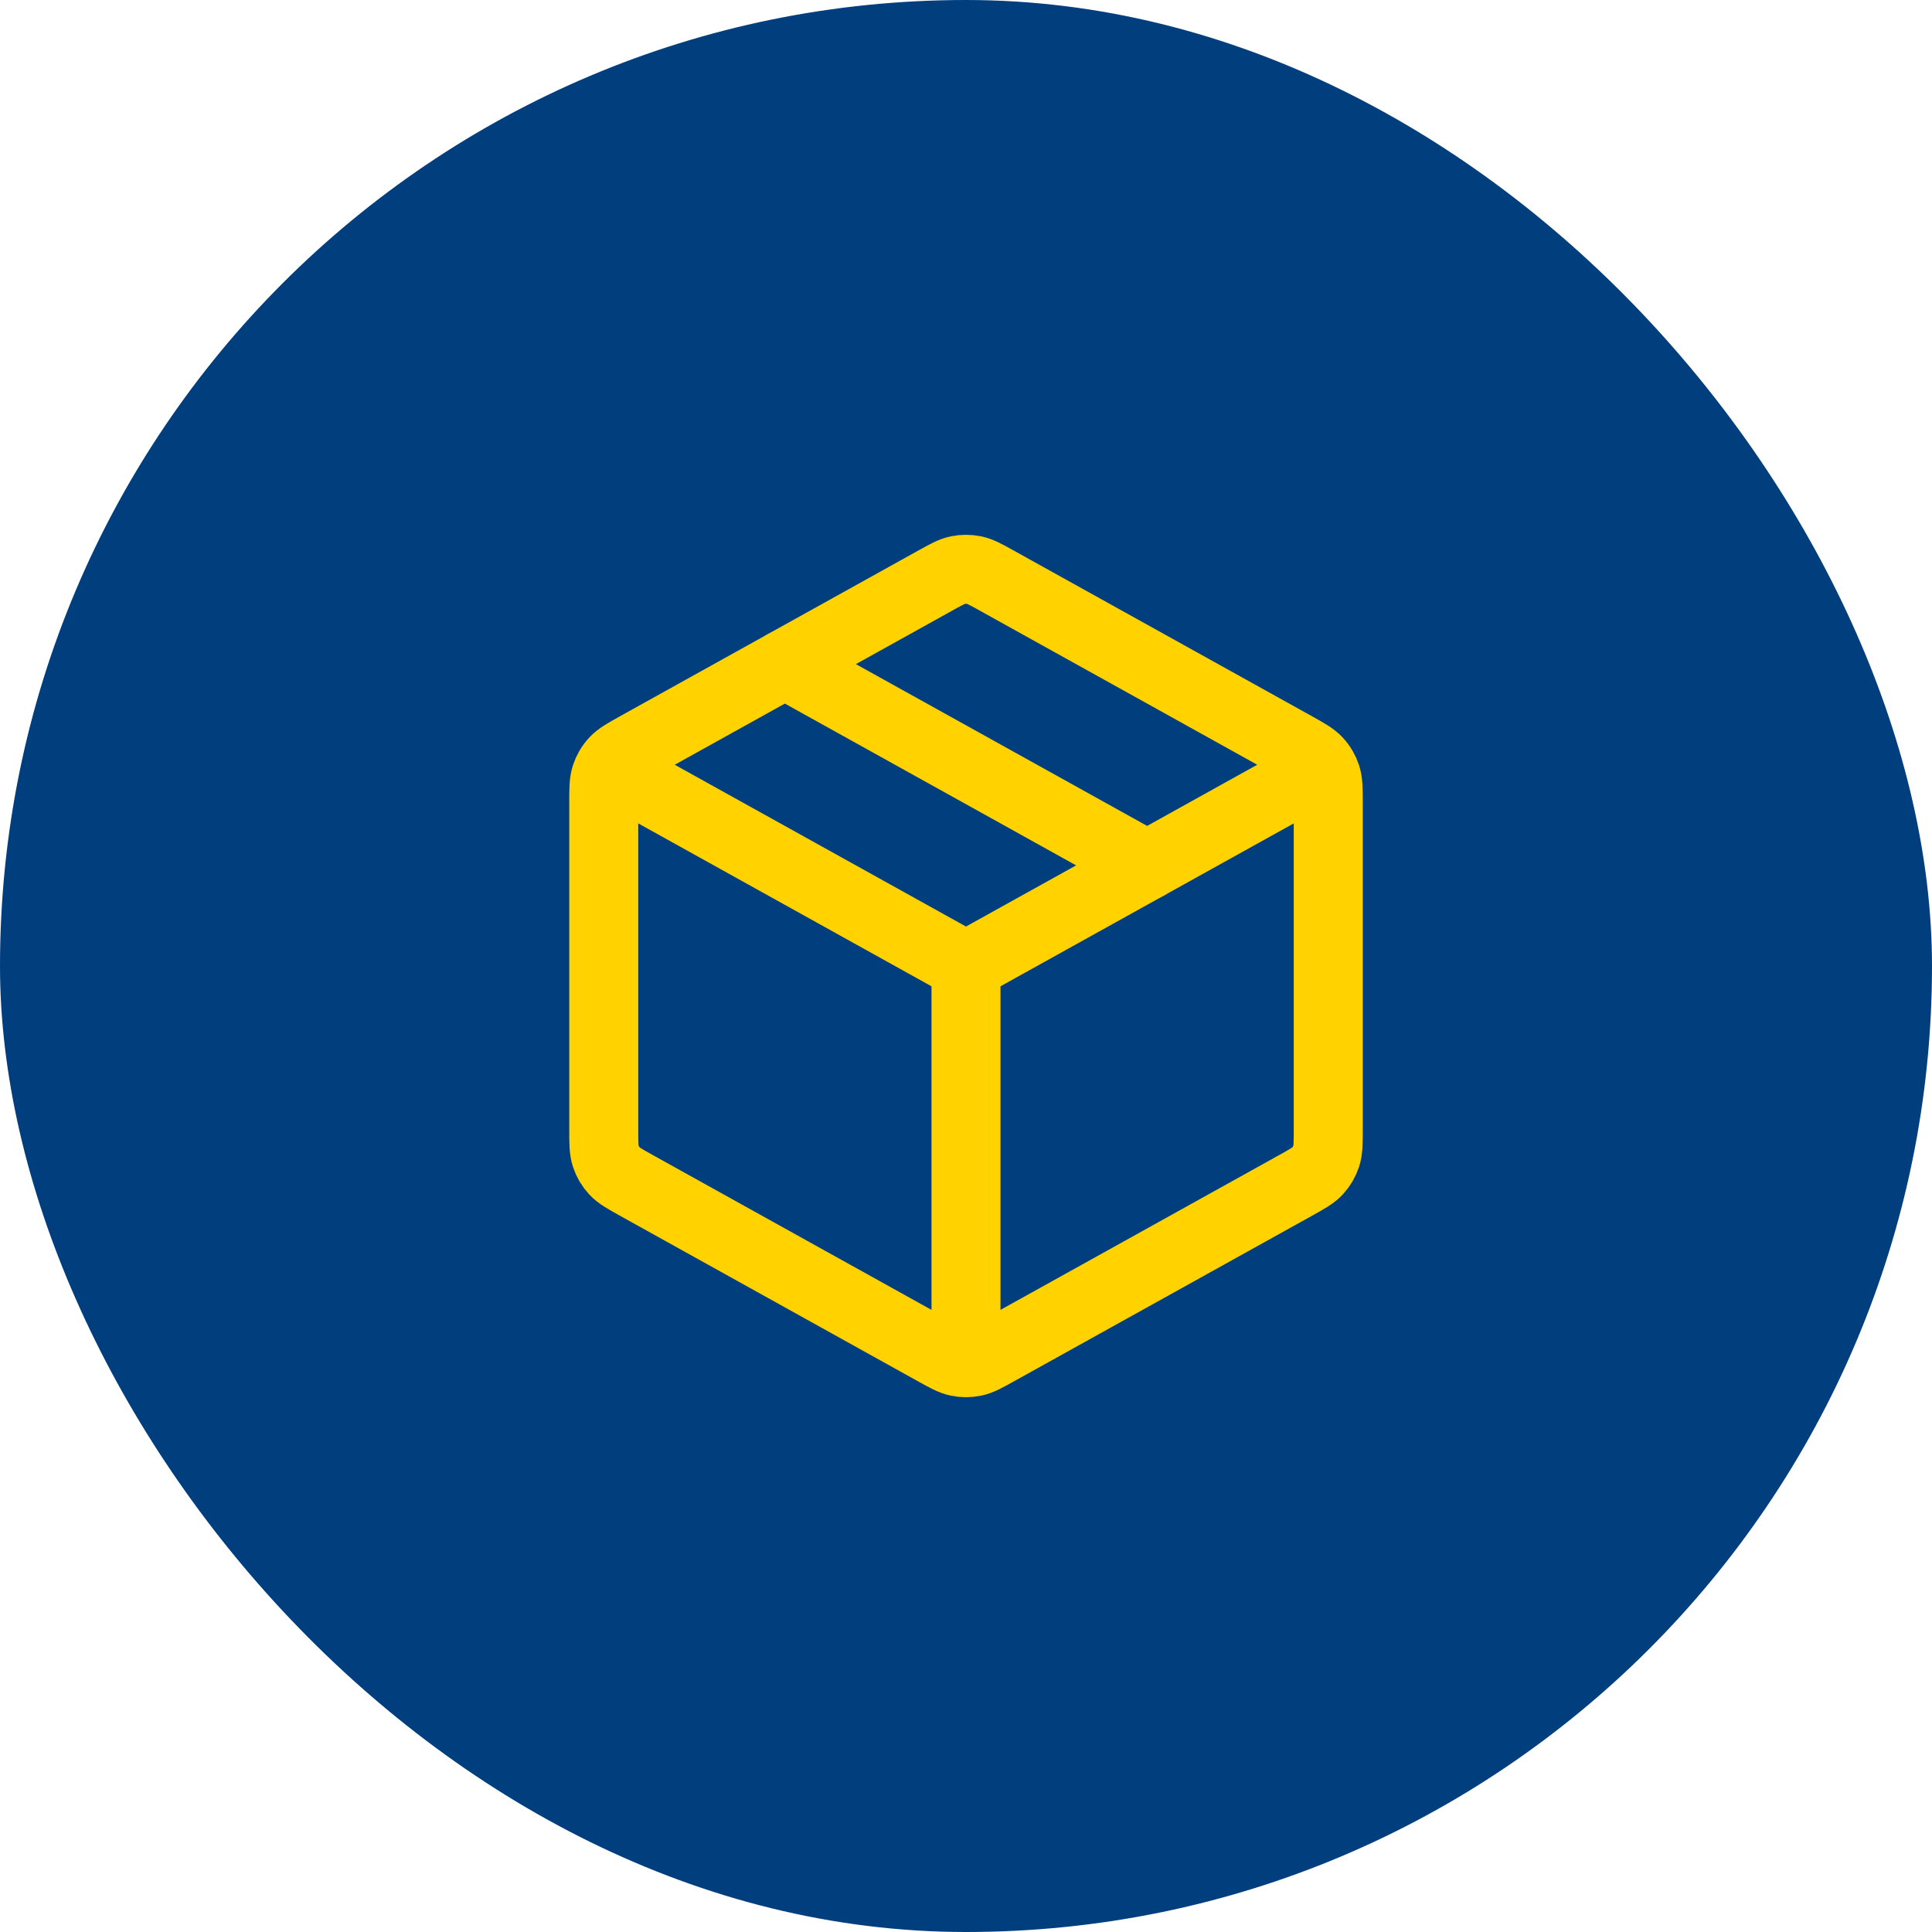
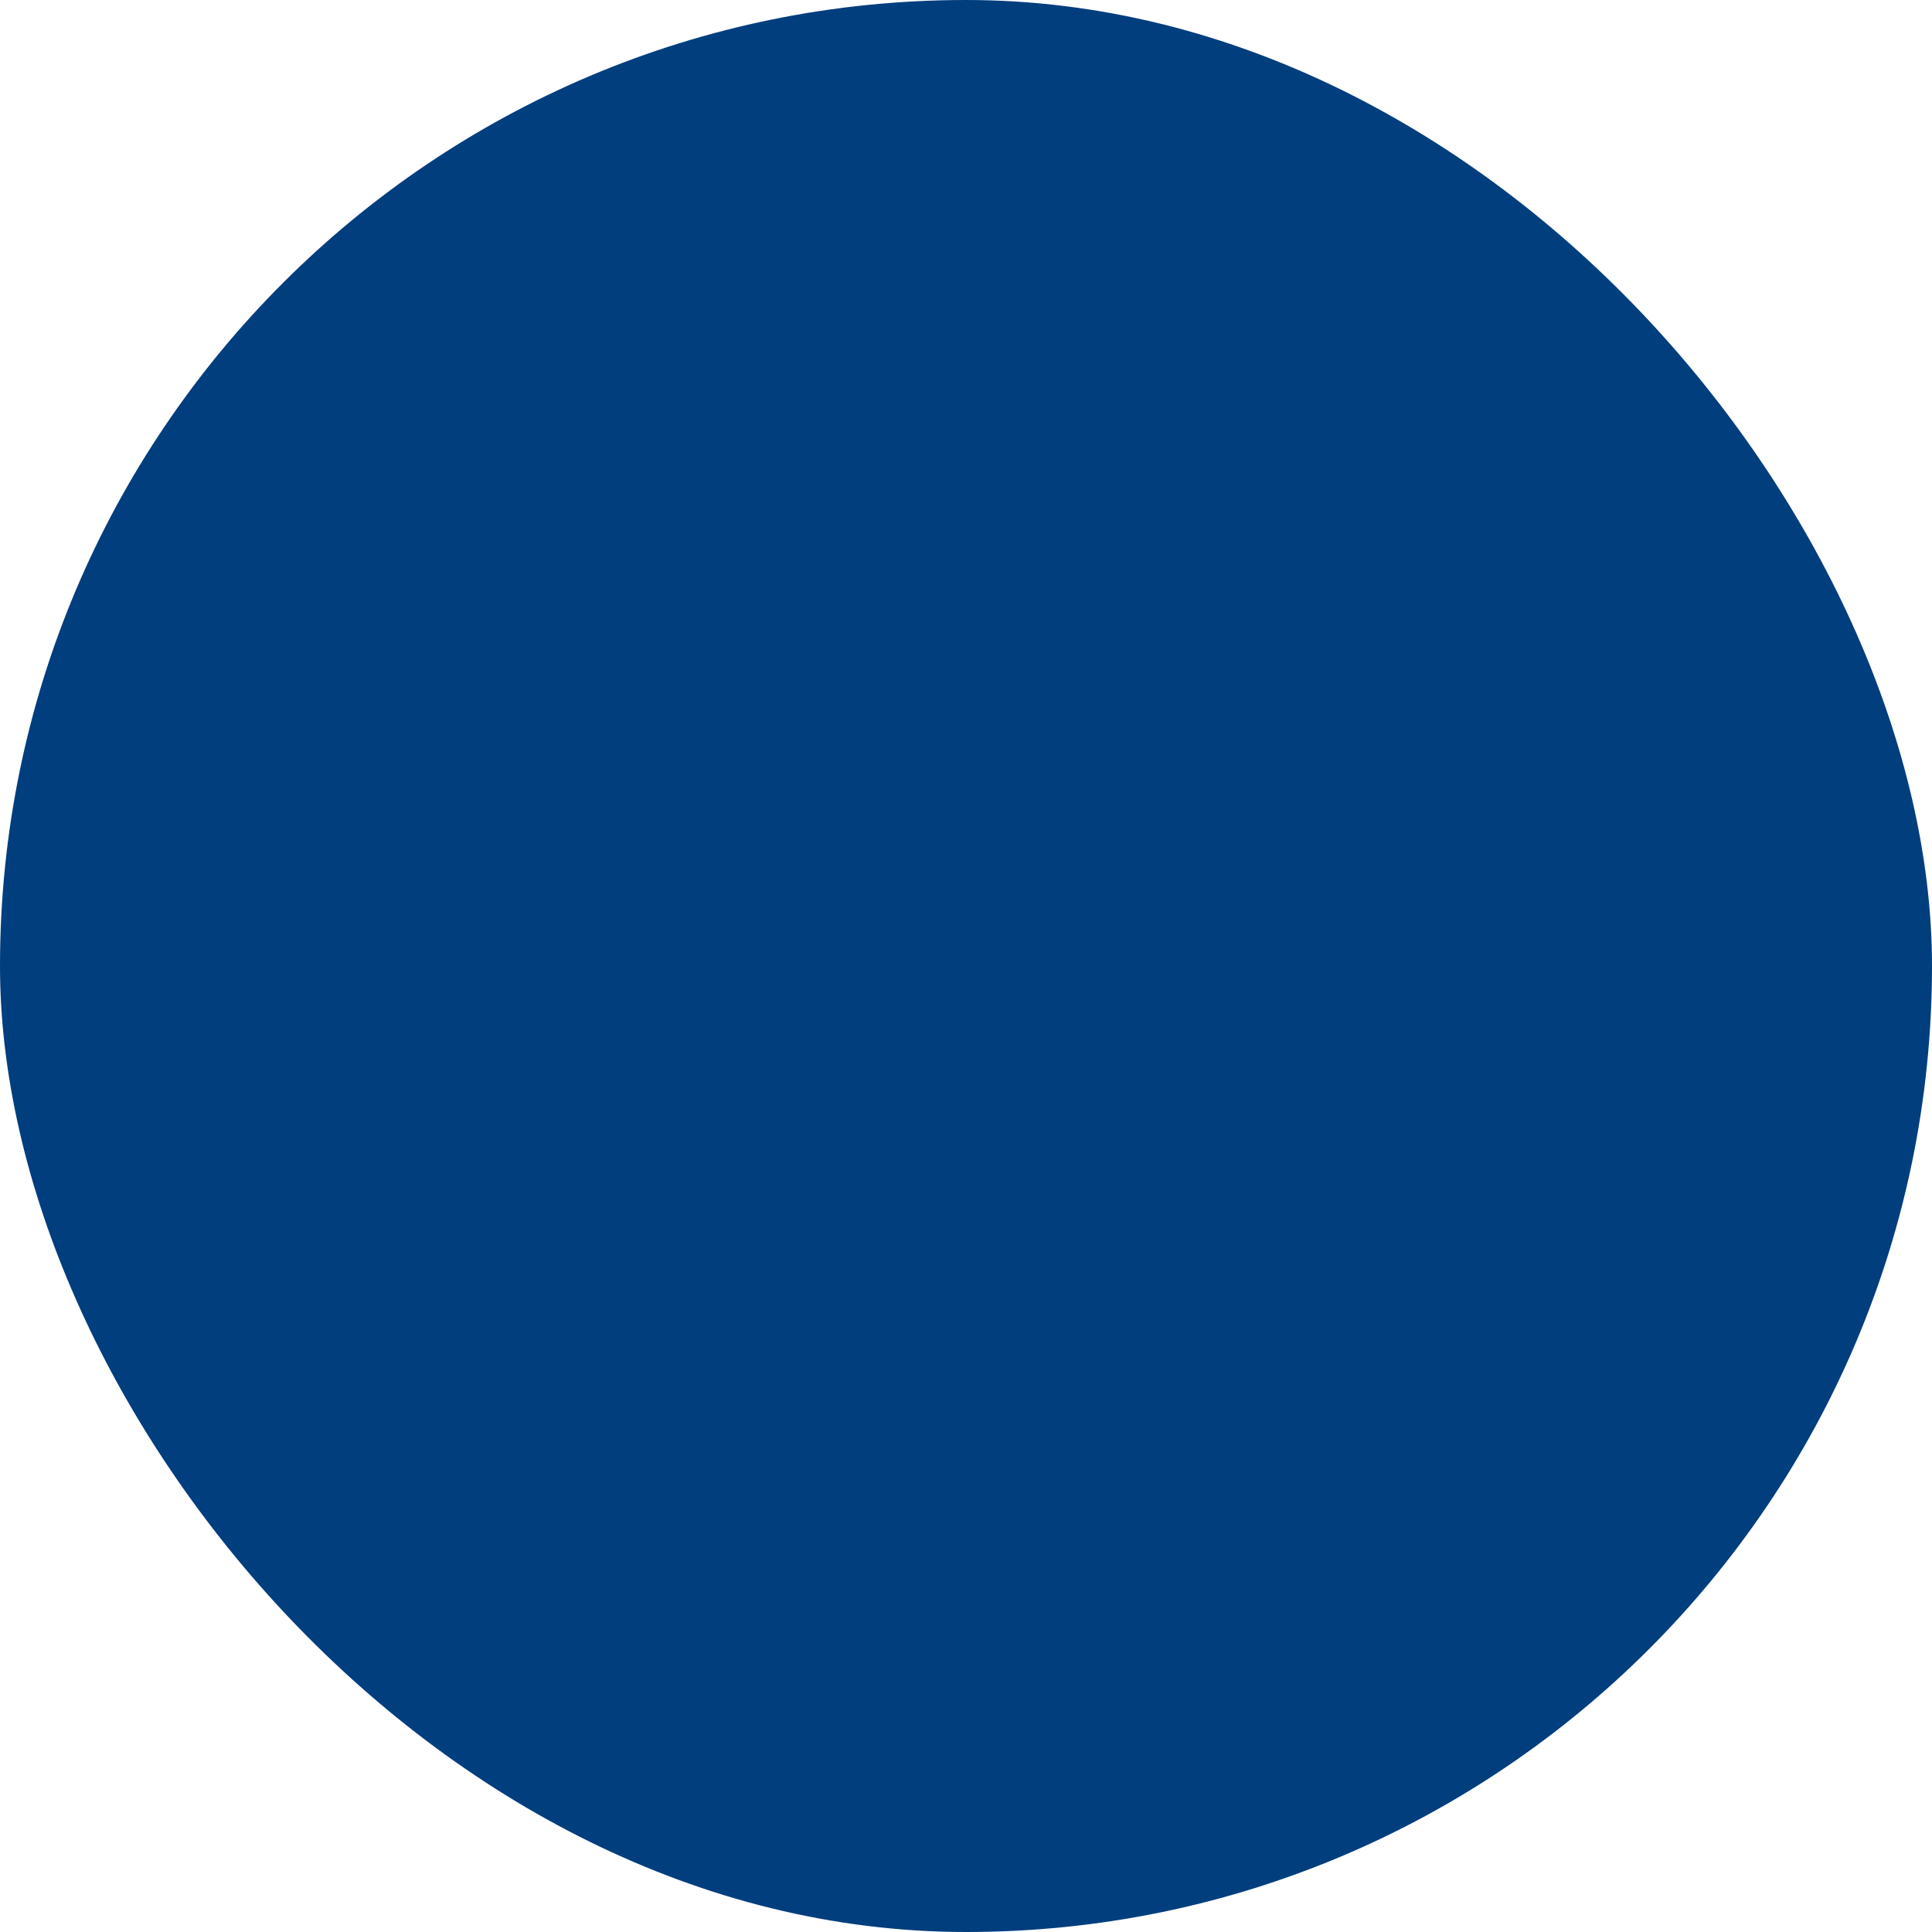
<svg xmlns="http://www.w3.org/2000/svg" width="56" height="56" viewBox="0 0 56 56" fill="none">
  <rect width="56" height="56" rx="28" fill="#003E7E" />
-   <path d="M37.917 22.491L28 28M28 28L18.083 22.491M28 28L28 39.084M38.5 32.735V23.265C38.5 22.865 38.5 22.666 38.441 22.487C38.389 22.33 38.304 22.185 38.191 22.063C38.064 21.925 37.889 21.828 37.54 21.633L28.907 16.837C28.576 16.653 28.41 16.561 28.235 16.525C28.08 16.494 27.92 16.494 27.765 16.525C27.59 16.561 27.424 16.653 27.093 16.837L18.46 21.633C18.111 21.828 17.936 21.925 17.809 22.063C17.696 22.185 17.611 22.33 17.559 22.487C17.5 22.666 17.5 22.866 17.5 23.265V32.735C17.5 33.135 17.5 33.335 17.559 33.513C17.611 33.671 17.696 33.816 17.809 33.938C17.936 34.076 18.111 34.173 18.46 34.367L27.093 39.163C27.424 39.347 27.59 39.439 27.765 39.475C27.92 39.507 28.08 39.507 28.235 39.475C28.41 39.439 28.576 39.347 28.907 39.163L37.54 34.367C37.889 34.173 38.064 34.076 38.191 33.938C38.304 33.816 38.389 33.671 38.441 33.513C38.5 33.335 38.5 33.135 38.5 32.735Z" stroke="#FFD200" stroke-width="2" stroke-linecap="round" stroke-linejoin="round" />
-   <path d="M33.25 25.083L22.75 19.25" stroke="#FFD200" stroke-width="2" stroke-linecap="round" stroke-linejoin="round" />
</svg>